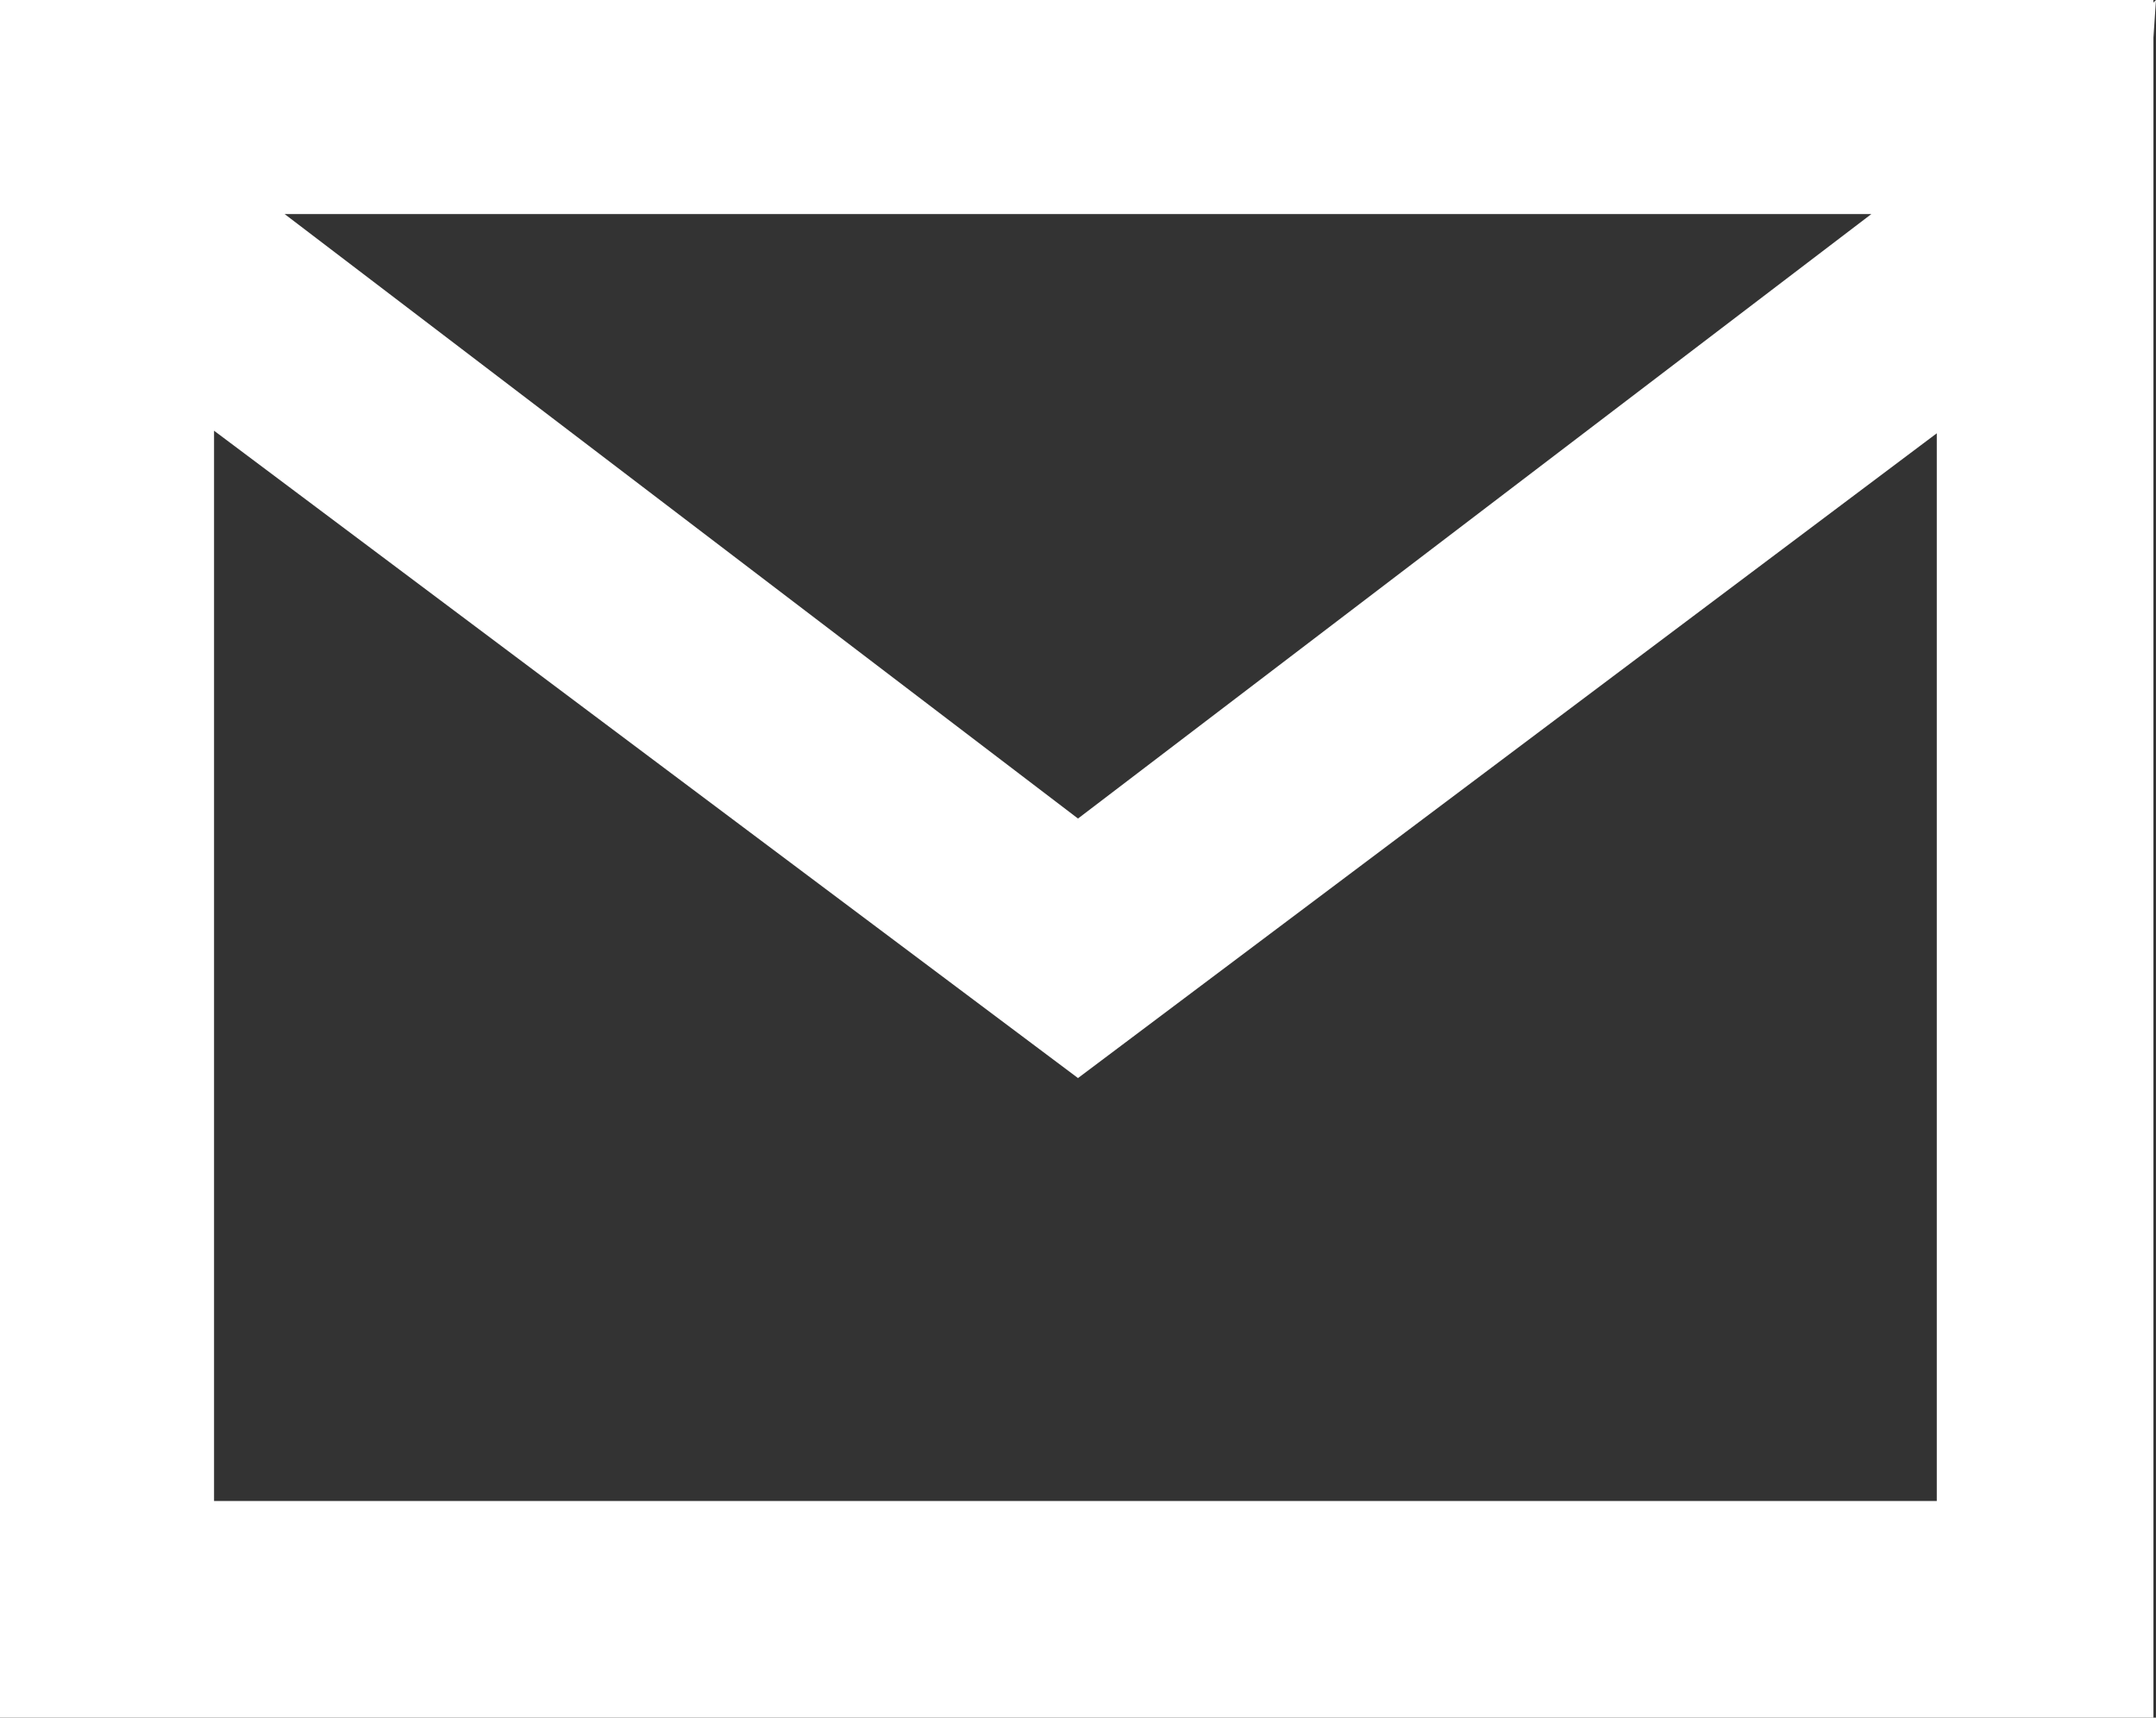
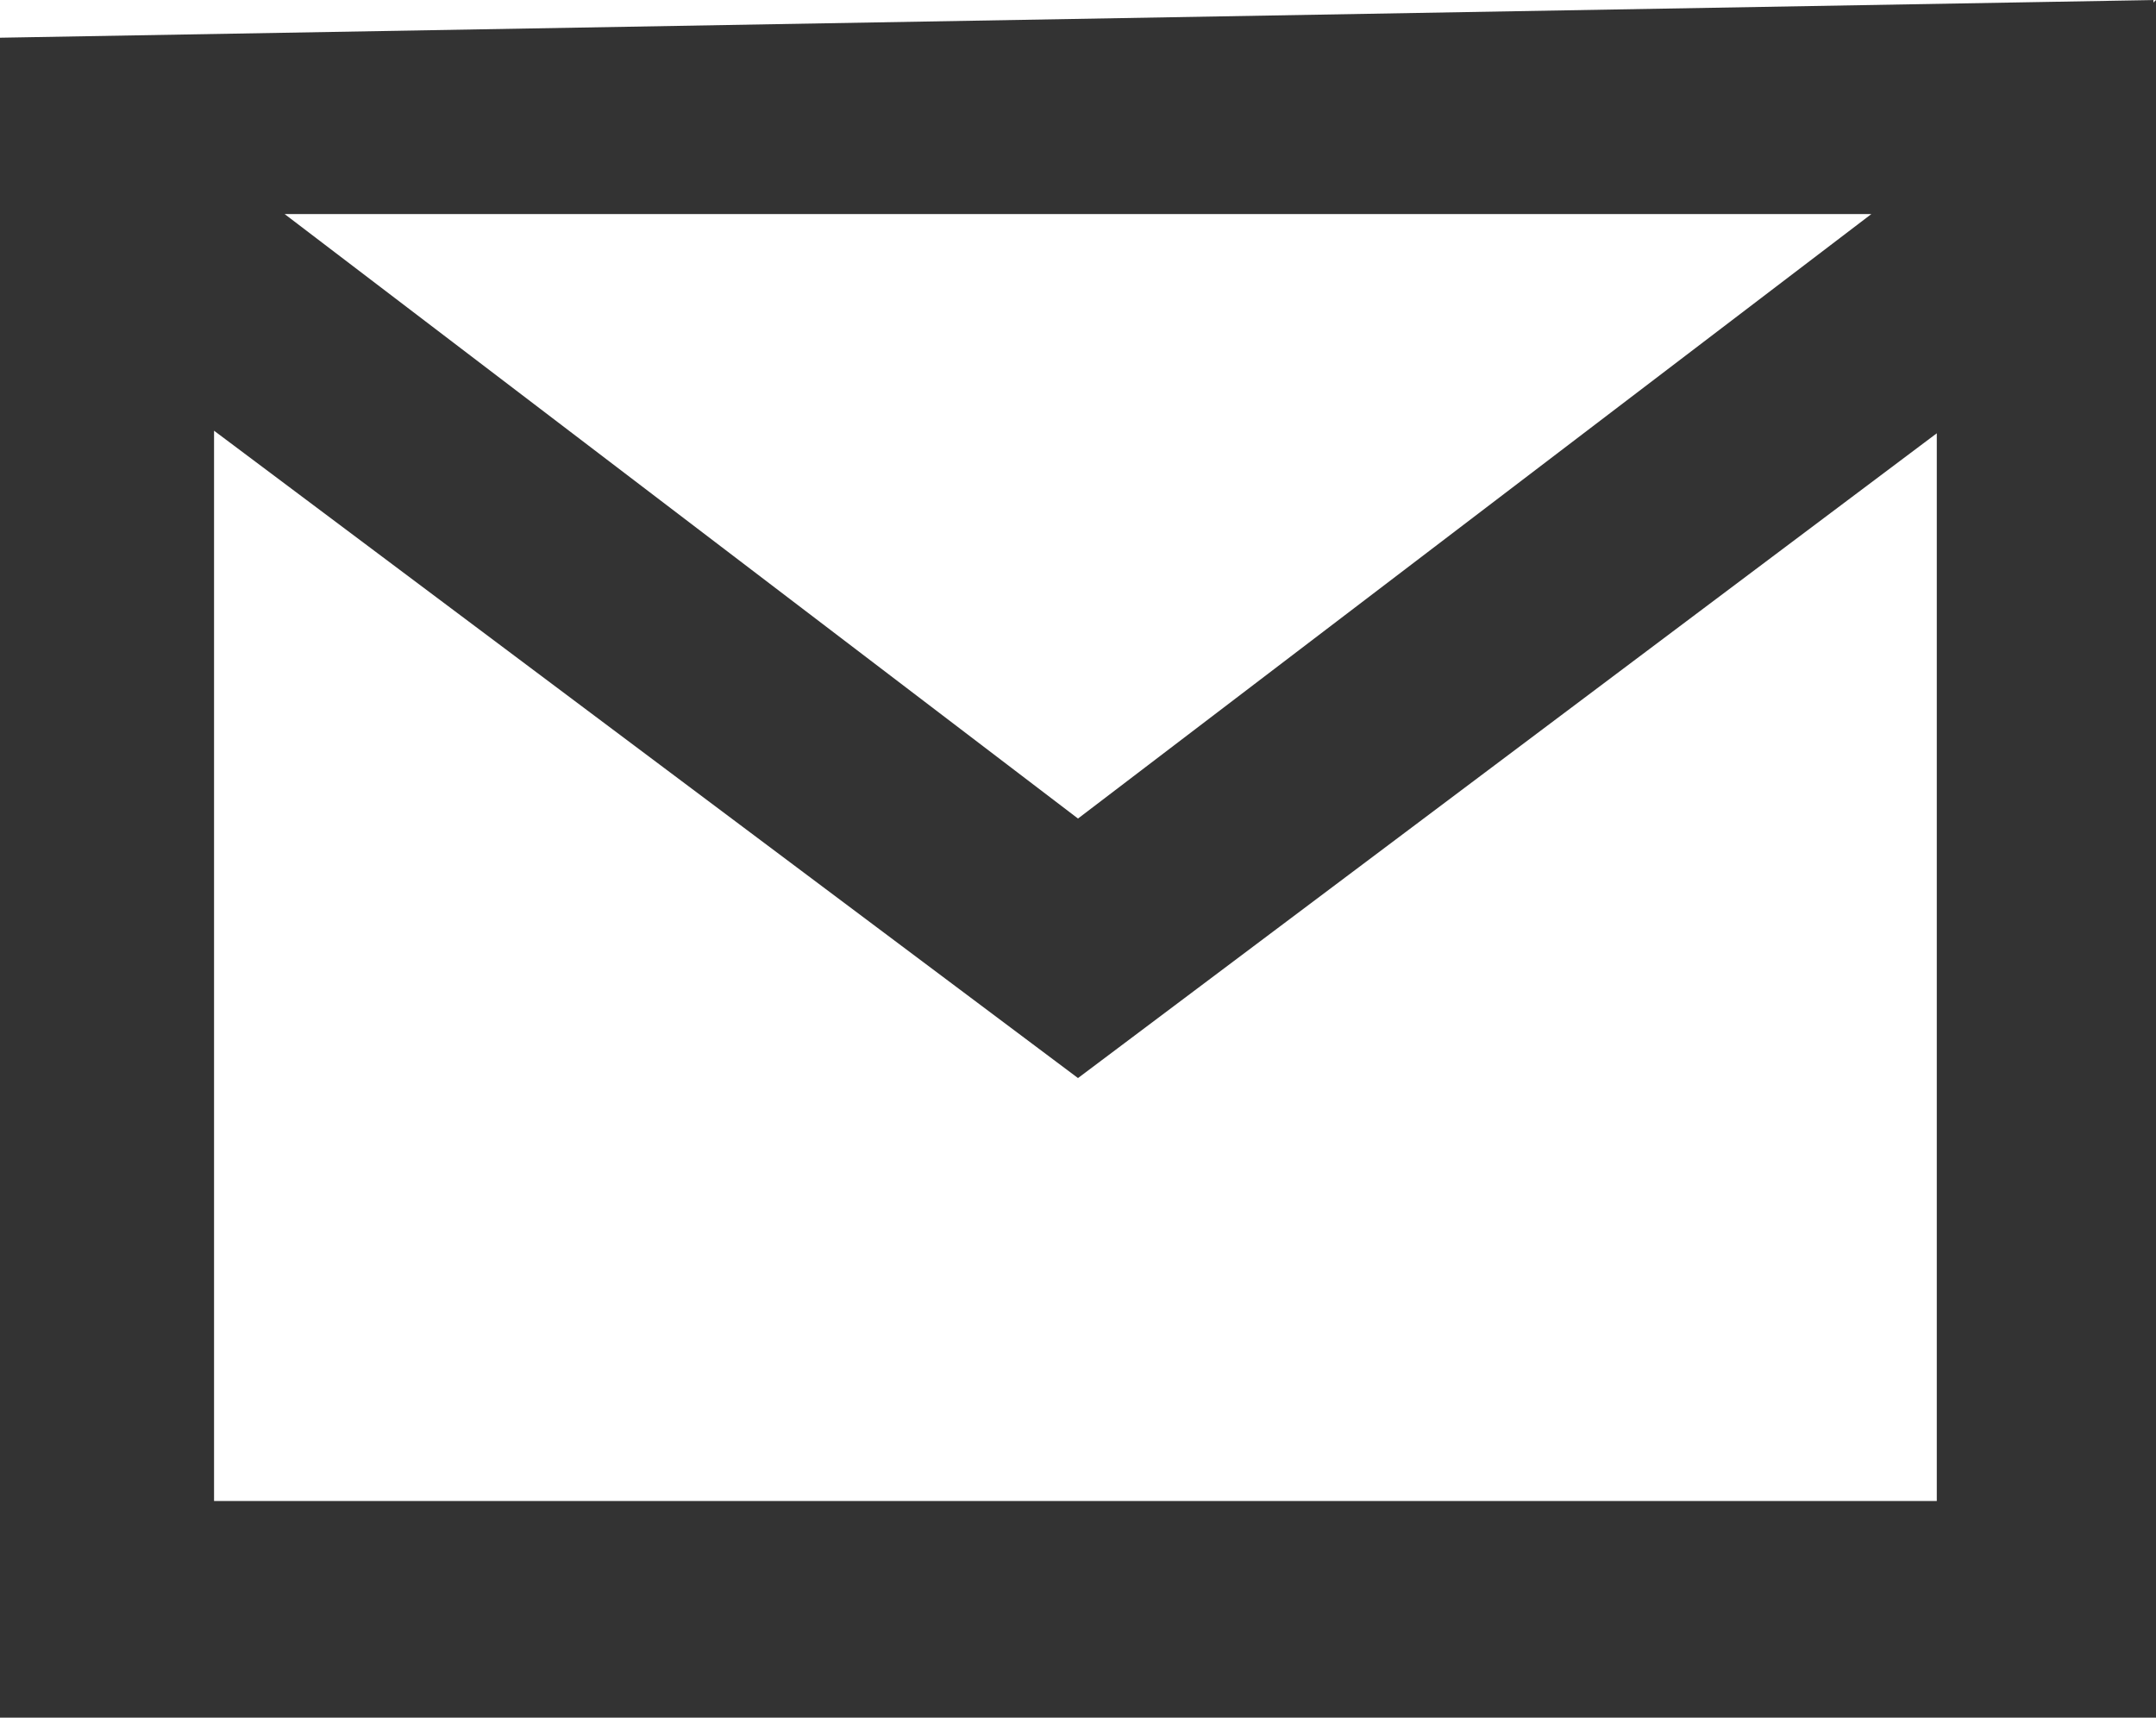
<svg xmlns="http://www.w3.org/2000/svg" version="1.1" x="0px" y="0px" width="66.88px" height="53.28px" viewBox="0 0 66.88 53.28" style="enable-background:new 0 0 66.88 53.28;" xml:space="preserve">
  <rect x="0" y="0" width="66.88" height="53.28" fill="#333333" stroke="none" />
  <style type="text/css">
	.st0{fill:#FFFFFF;}
</style>
  <defs>
</defs>
-   <path class="st0" d="M6.64,46.56v-33.2l26.8,20.08l26.64-20v33.12H6.64z M58.05,6.64L33.44,25.39L8.83,6.64H58.05z M66.88,0  L66.8,0.08V0H0v53.28h66.8V1.17L66.88,0z" />
+   <path class="st0" d="M6.64,46.56v-33.2l26.8,20.08l26.64-20v33.12H6.64z M58.05,6.64L33.44,25.39L8.83,6.64H58.05z M66.88,0  L66.8,0.08V0H0v53.28V1.17L66.88,0z" />
</svg>